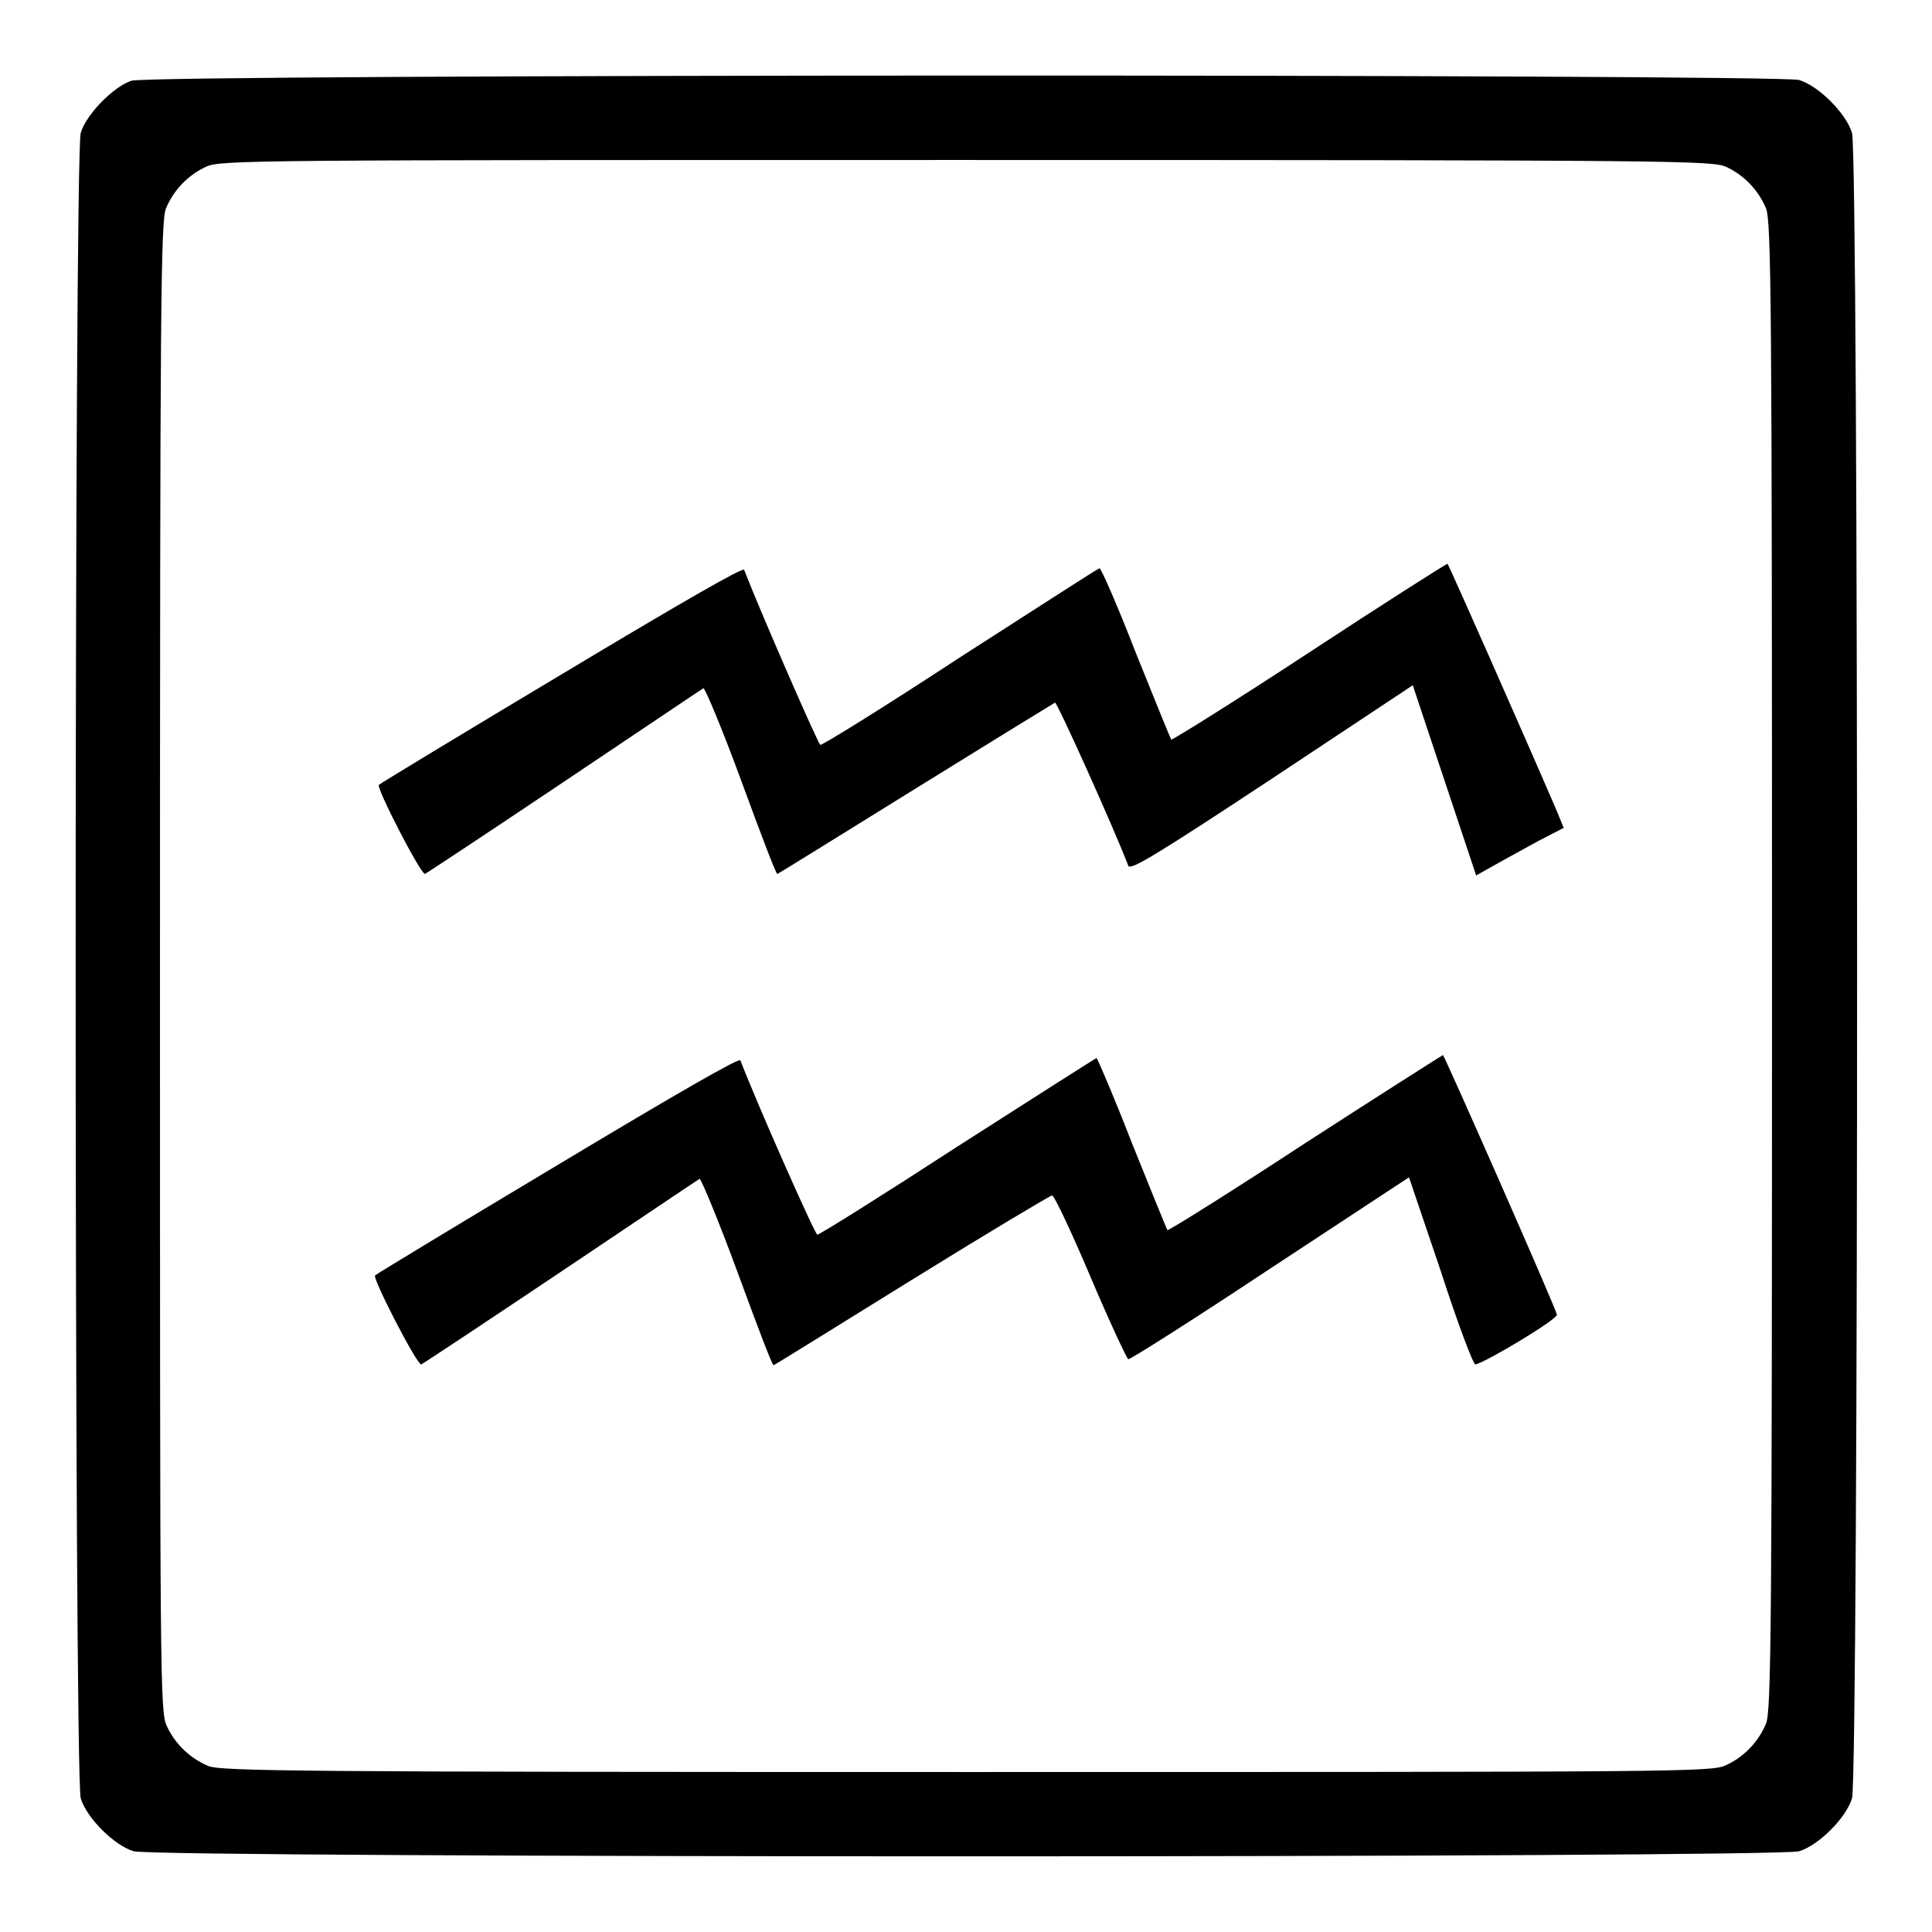
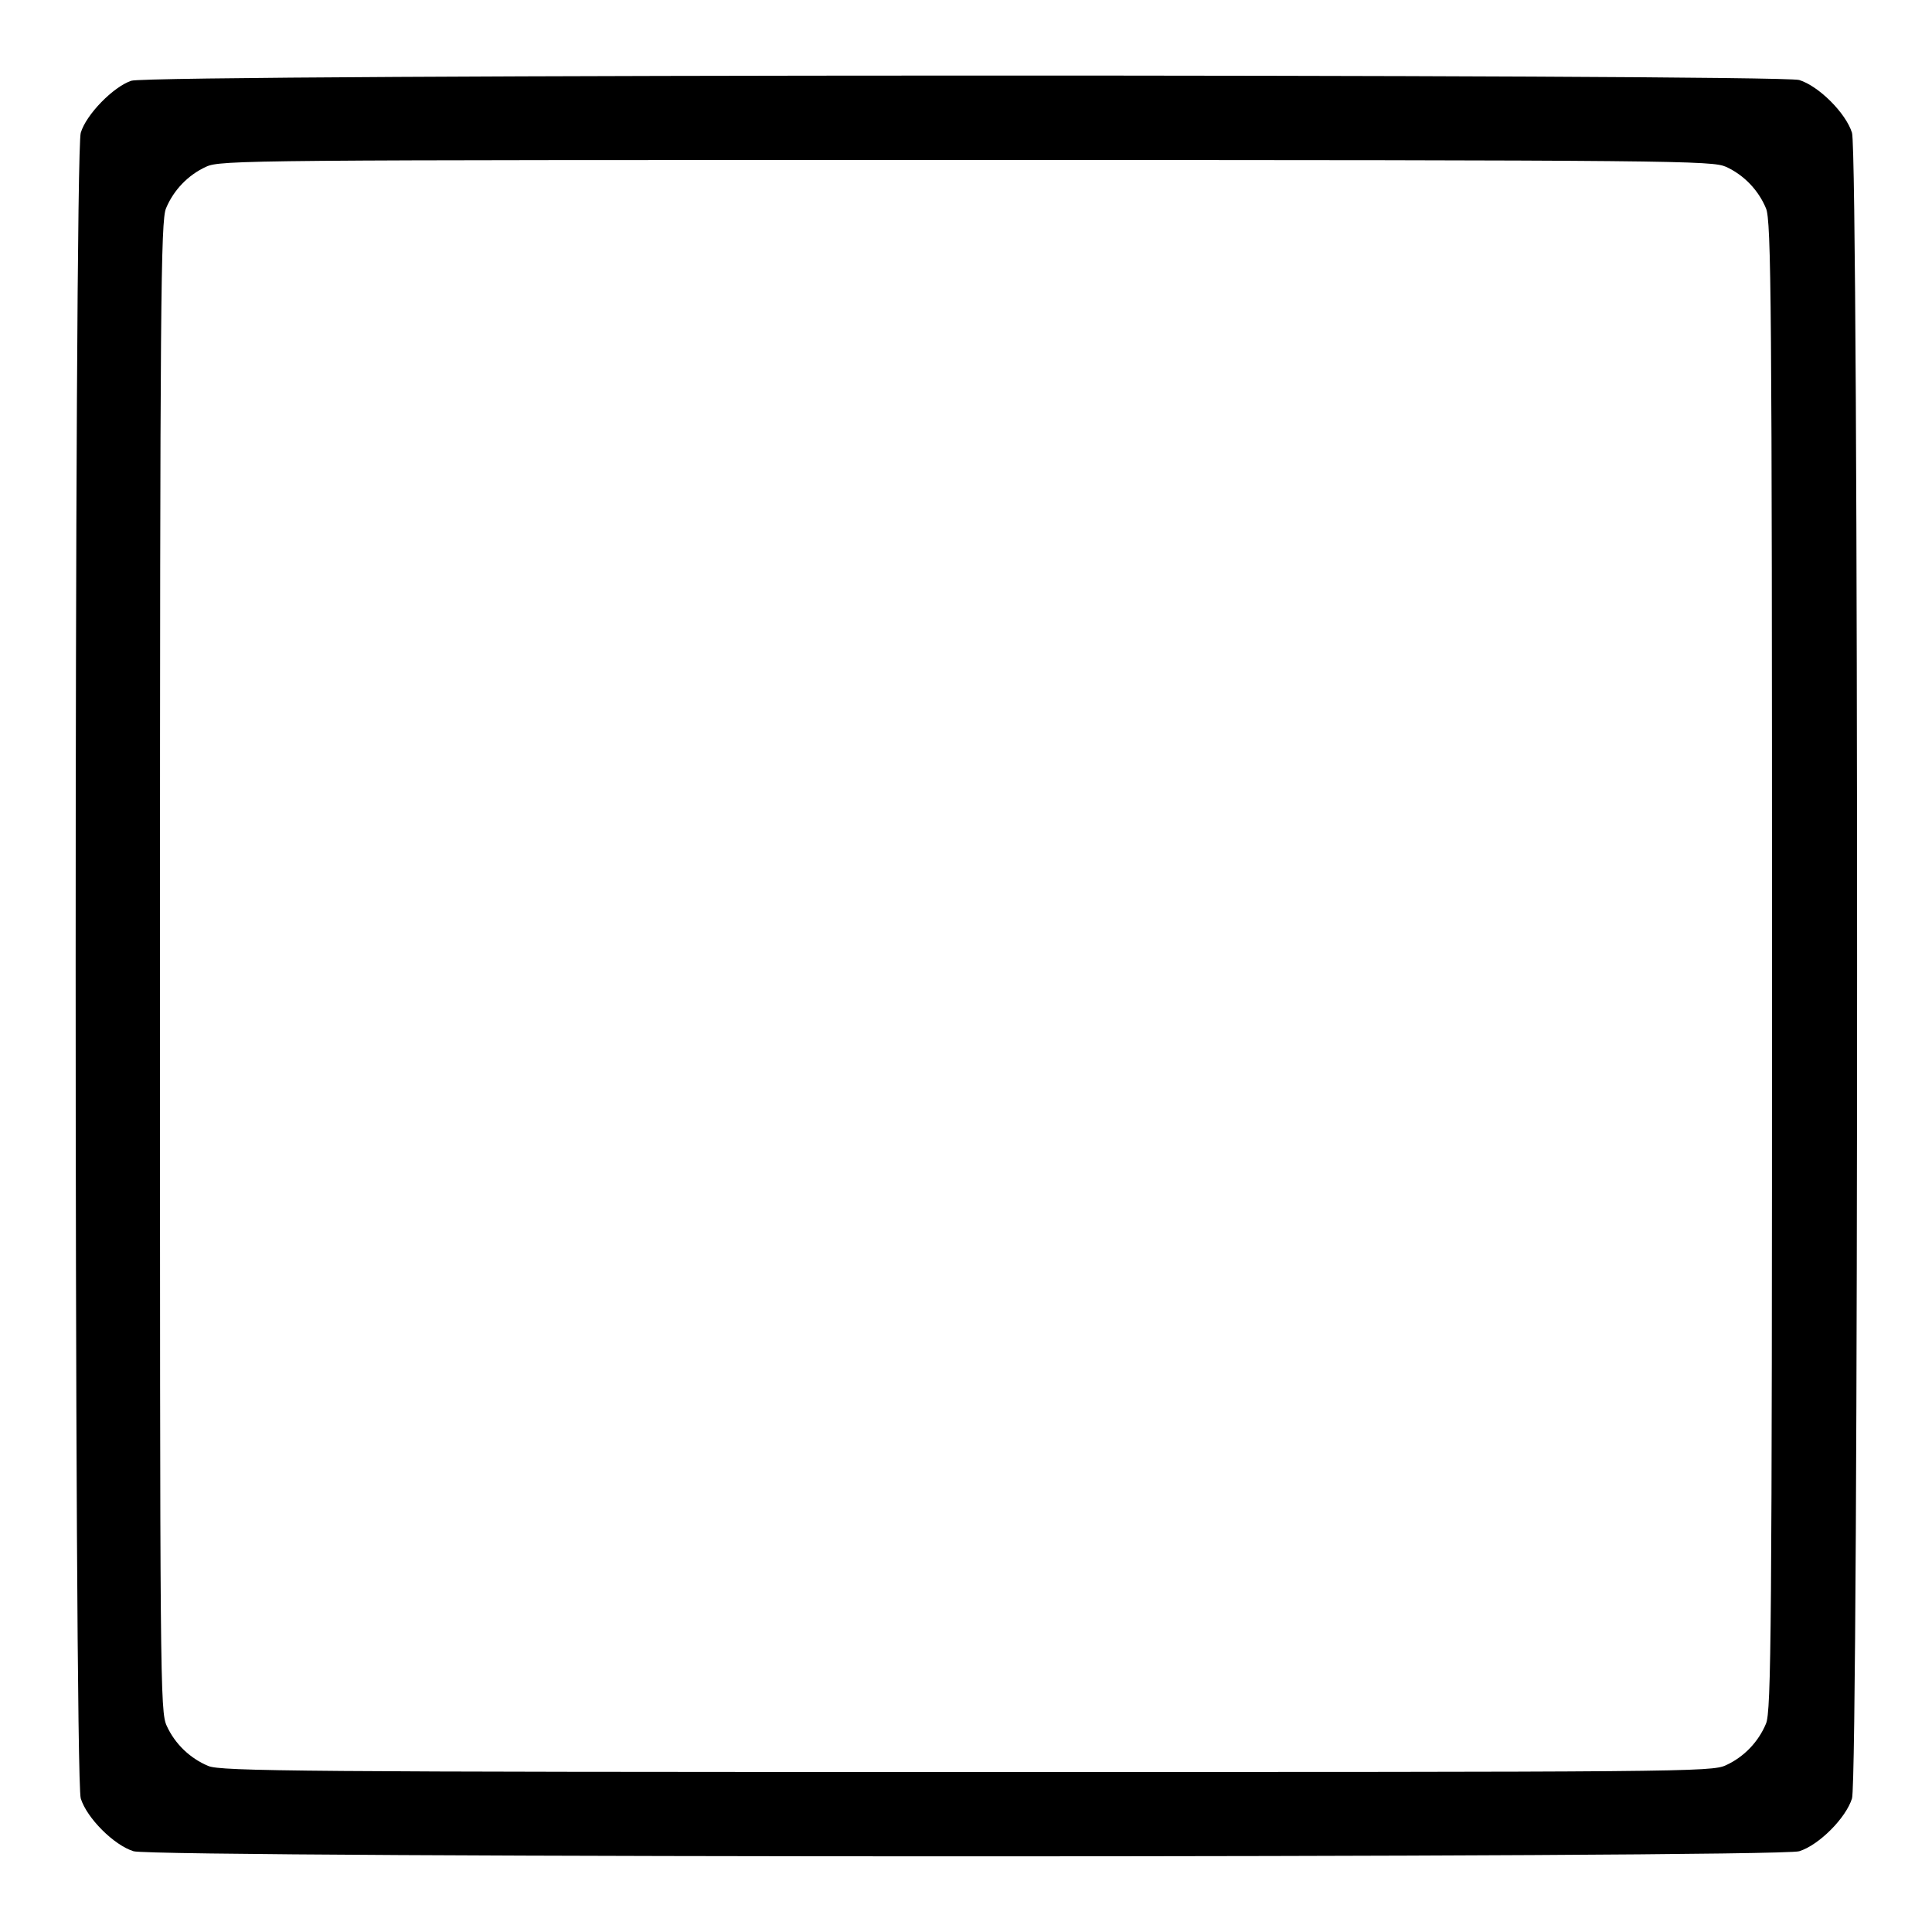
<svg xmlns="http://www.w3.org/2000/svg" version="1.1" x="0px" y="0px" viewBox="0 0 256 256" enable-background="new 0 0 256 256" xml:space="preserve">
  <g>
    <g>
      <g>
        <path fill="#000000" d="M17.4,10.7c-2.4,0.8-6,4.5-6.7,6.9c-0.9,2.9-0.9,217.8,0,220.7c0.8,2.6,4.4,6.2,7,7c2.9,0.9,217.8,0.9,220.7,0c2.6-0.8,6.2-4.4,7-7c0.9-2.9,0.9-217.8,0-220.7c-0.8-2.6-4.4-6.2-7-7C235.6,9.8,19.9,9.8,17.4,10.7z M228.7,22.1c2.4,1.1,4.3,3.1,5.3,5.5c0.7,1.6,0.8,12.4,0.8,100.4c0,88-0.1,98.8-0.8,100.4c-1,2.4-2.9,4.4-5.3,5.5c-1.9,0.9-5.6,0.9-100.6,0.9c-88.1,0-98.9-0.1-100.5-0.8c-2.4-1-4.4-2.9-5.5-5.3c-0.9-1.9-0.9-5.6-0.9-100.6c0-88.1,0.1-98.9,0.8-100.5c1-2.4,2.9-4.4,5.3-5.5c1.9-0.9,5.6-0.9,100.7-0.9C223.1,21.2,226.8,21.3,228.7,22.1z" />
-         <path fill="#000000" d="M173.4,86.5c-9.9,6.5-18.1,11.6-18.2,11.5c-0.1-0.1-2.2-5.3-4.7-11.5c-2.4-6.2-4.6-11.2-4.8-11.2c-0.2,0-8.5,5.4-18.5,11.8c-9.9,6.5-18.3,11.7-18.5,11.6c-0.3-0.1-8.1-18-10.1-23.2c-0.1-0.4-8.6,4.5-24.1,13.8c-13.2,7.9-24.1,14.5-24.3,14.7c-0.4,0.3,5.4,11.6,6.1,11.8c0.1,0,8.4-5.5,18.4-12.2c10-6.7,18.3-12.3,18.5-12.4c0.2-0.1,2.5,5.4,5,12.2c2.5,6.8,4.6,12.4,4.8,12.4c0.1,0,8.3-5.1,18.3-11.3c10-6.2,18.3-11.3,18.5-11.4c0.3,0,7.7,16.4,9.7,21.6c0.2,0.7,3.4-1.2,19-11.5l18.7-12.4l4.2,12.6l4.2,12.6l2.5-1.4c1.4-0.8,4-2.2,5.8-3.2l3.3-1.7l-0.9-2.2c-4.3-10-14.3-32.6-14.5-32.8C191.5,74.8,183.3,80,173.4,86.5z" />
-         <path fill="#000000" d="M172.9,151.5c-9.9,6.5-18.1,11.6-18.2,11.5c-0.1-0.1-2.2-5.3-4.7-11.5c-2.4-6.2-4.6-11.3-4.7-11.3c-0.1,0-8.4,5.3-18.4,11.7c-10,6.5-18.3,11.7-18.6,11.7c-0.3,0-7.8-16.9-10.2-23.1c-0.1-0.4-8.6,4.5-24.1,13.8c-13.2,7.9-24.1,14.5-24.3,14.7c-0.4,0.3,5.4,11.6,6.1,11.8c0.1,0,8.4-5.5,18.4-12.2c10-6.7,18.3-12.3,18.5-12.4c0.2,0,2.5,5.5,5,12.3c2.5,6.8,4.6,12.4,4.8,12.4c0.1,0,8.3-5.1,18.3-11.3c10-6.2,18.4-11.2,18.6-11.2c0.3,0,2.6,4.9,5.1,10.8c2.5,5.9,4.8,10.8,5,10.9c0.2,0.1,8.7-5.3,18.8-12l18.4-12.1l4.2,12.4c2.2,6.8,4.3,12.4,4.6,12.4c1.6-0.4,10.9-6,10.8-6.6c-0.2-1-14.8-34.1-15.1-34.4C191,139.9,182.8,145.1,172.9,151.5z" />
      </g>
    </g>
  </g>
</svg>